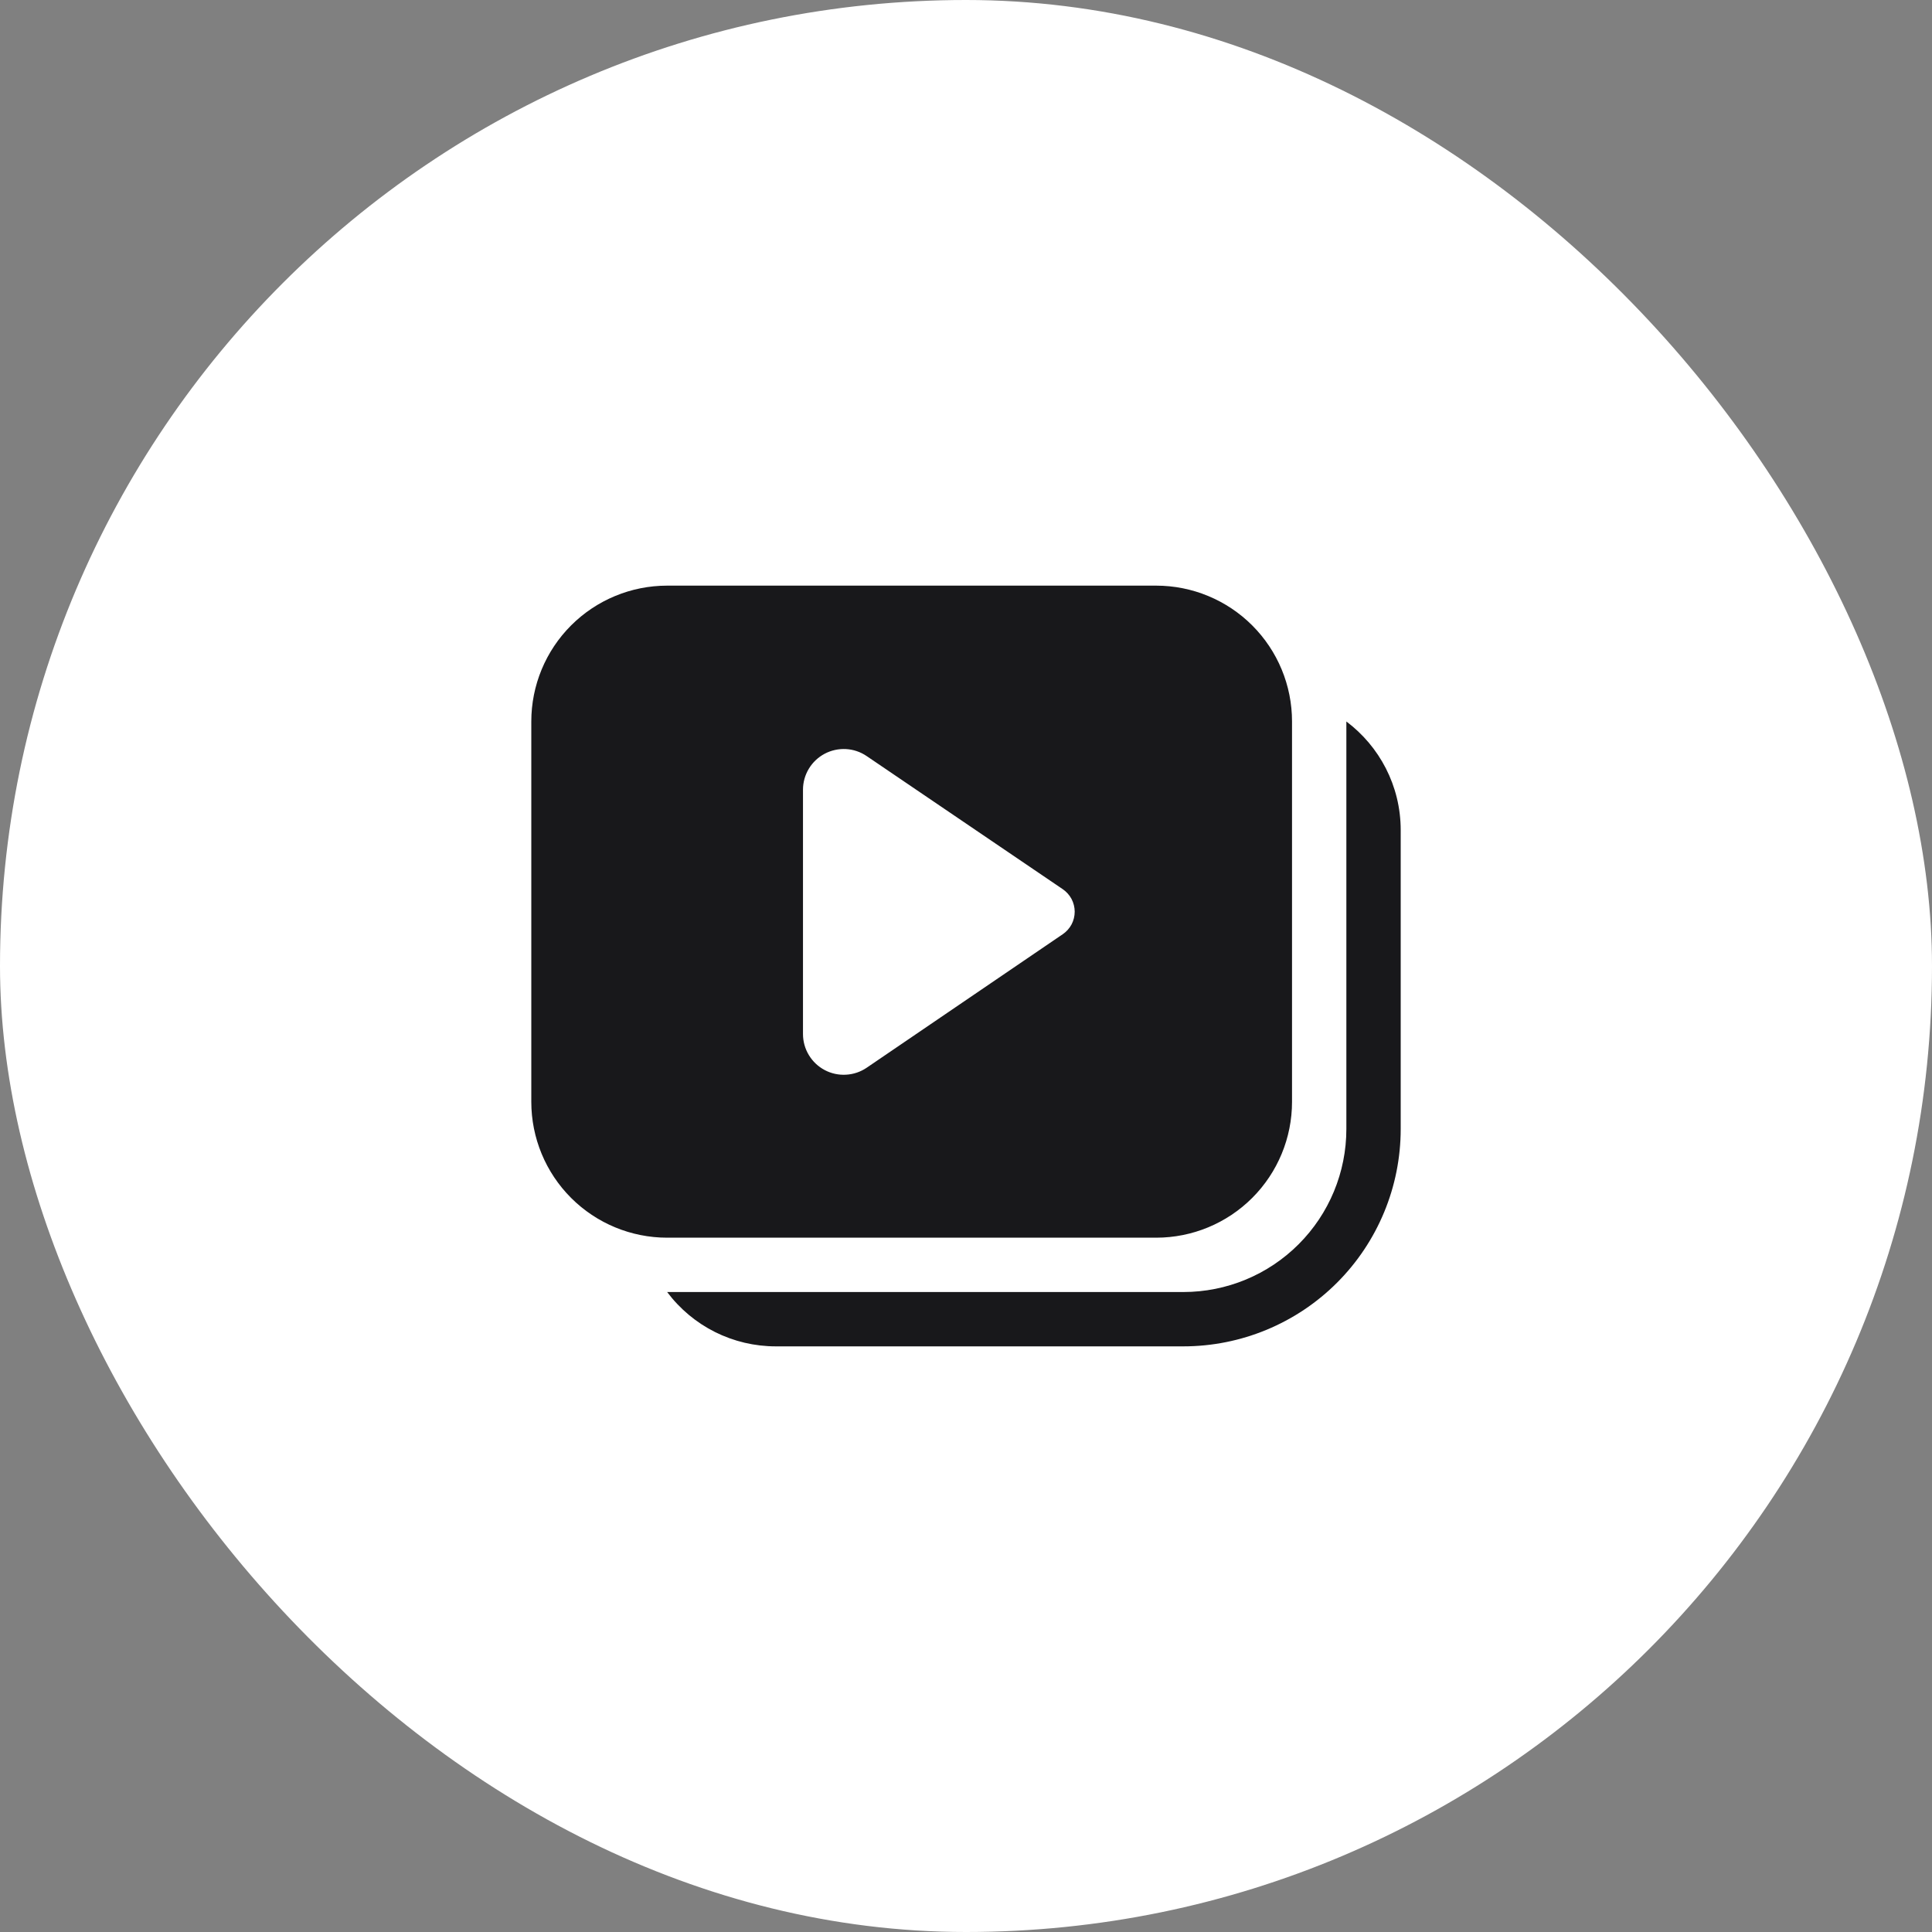
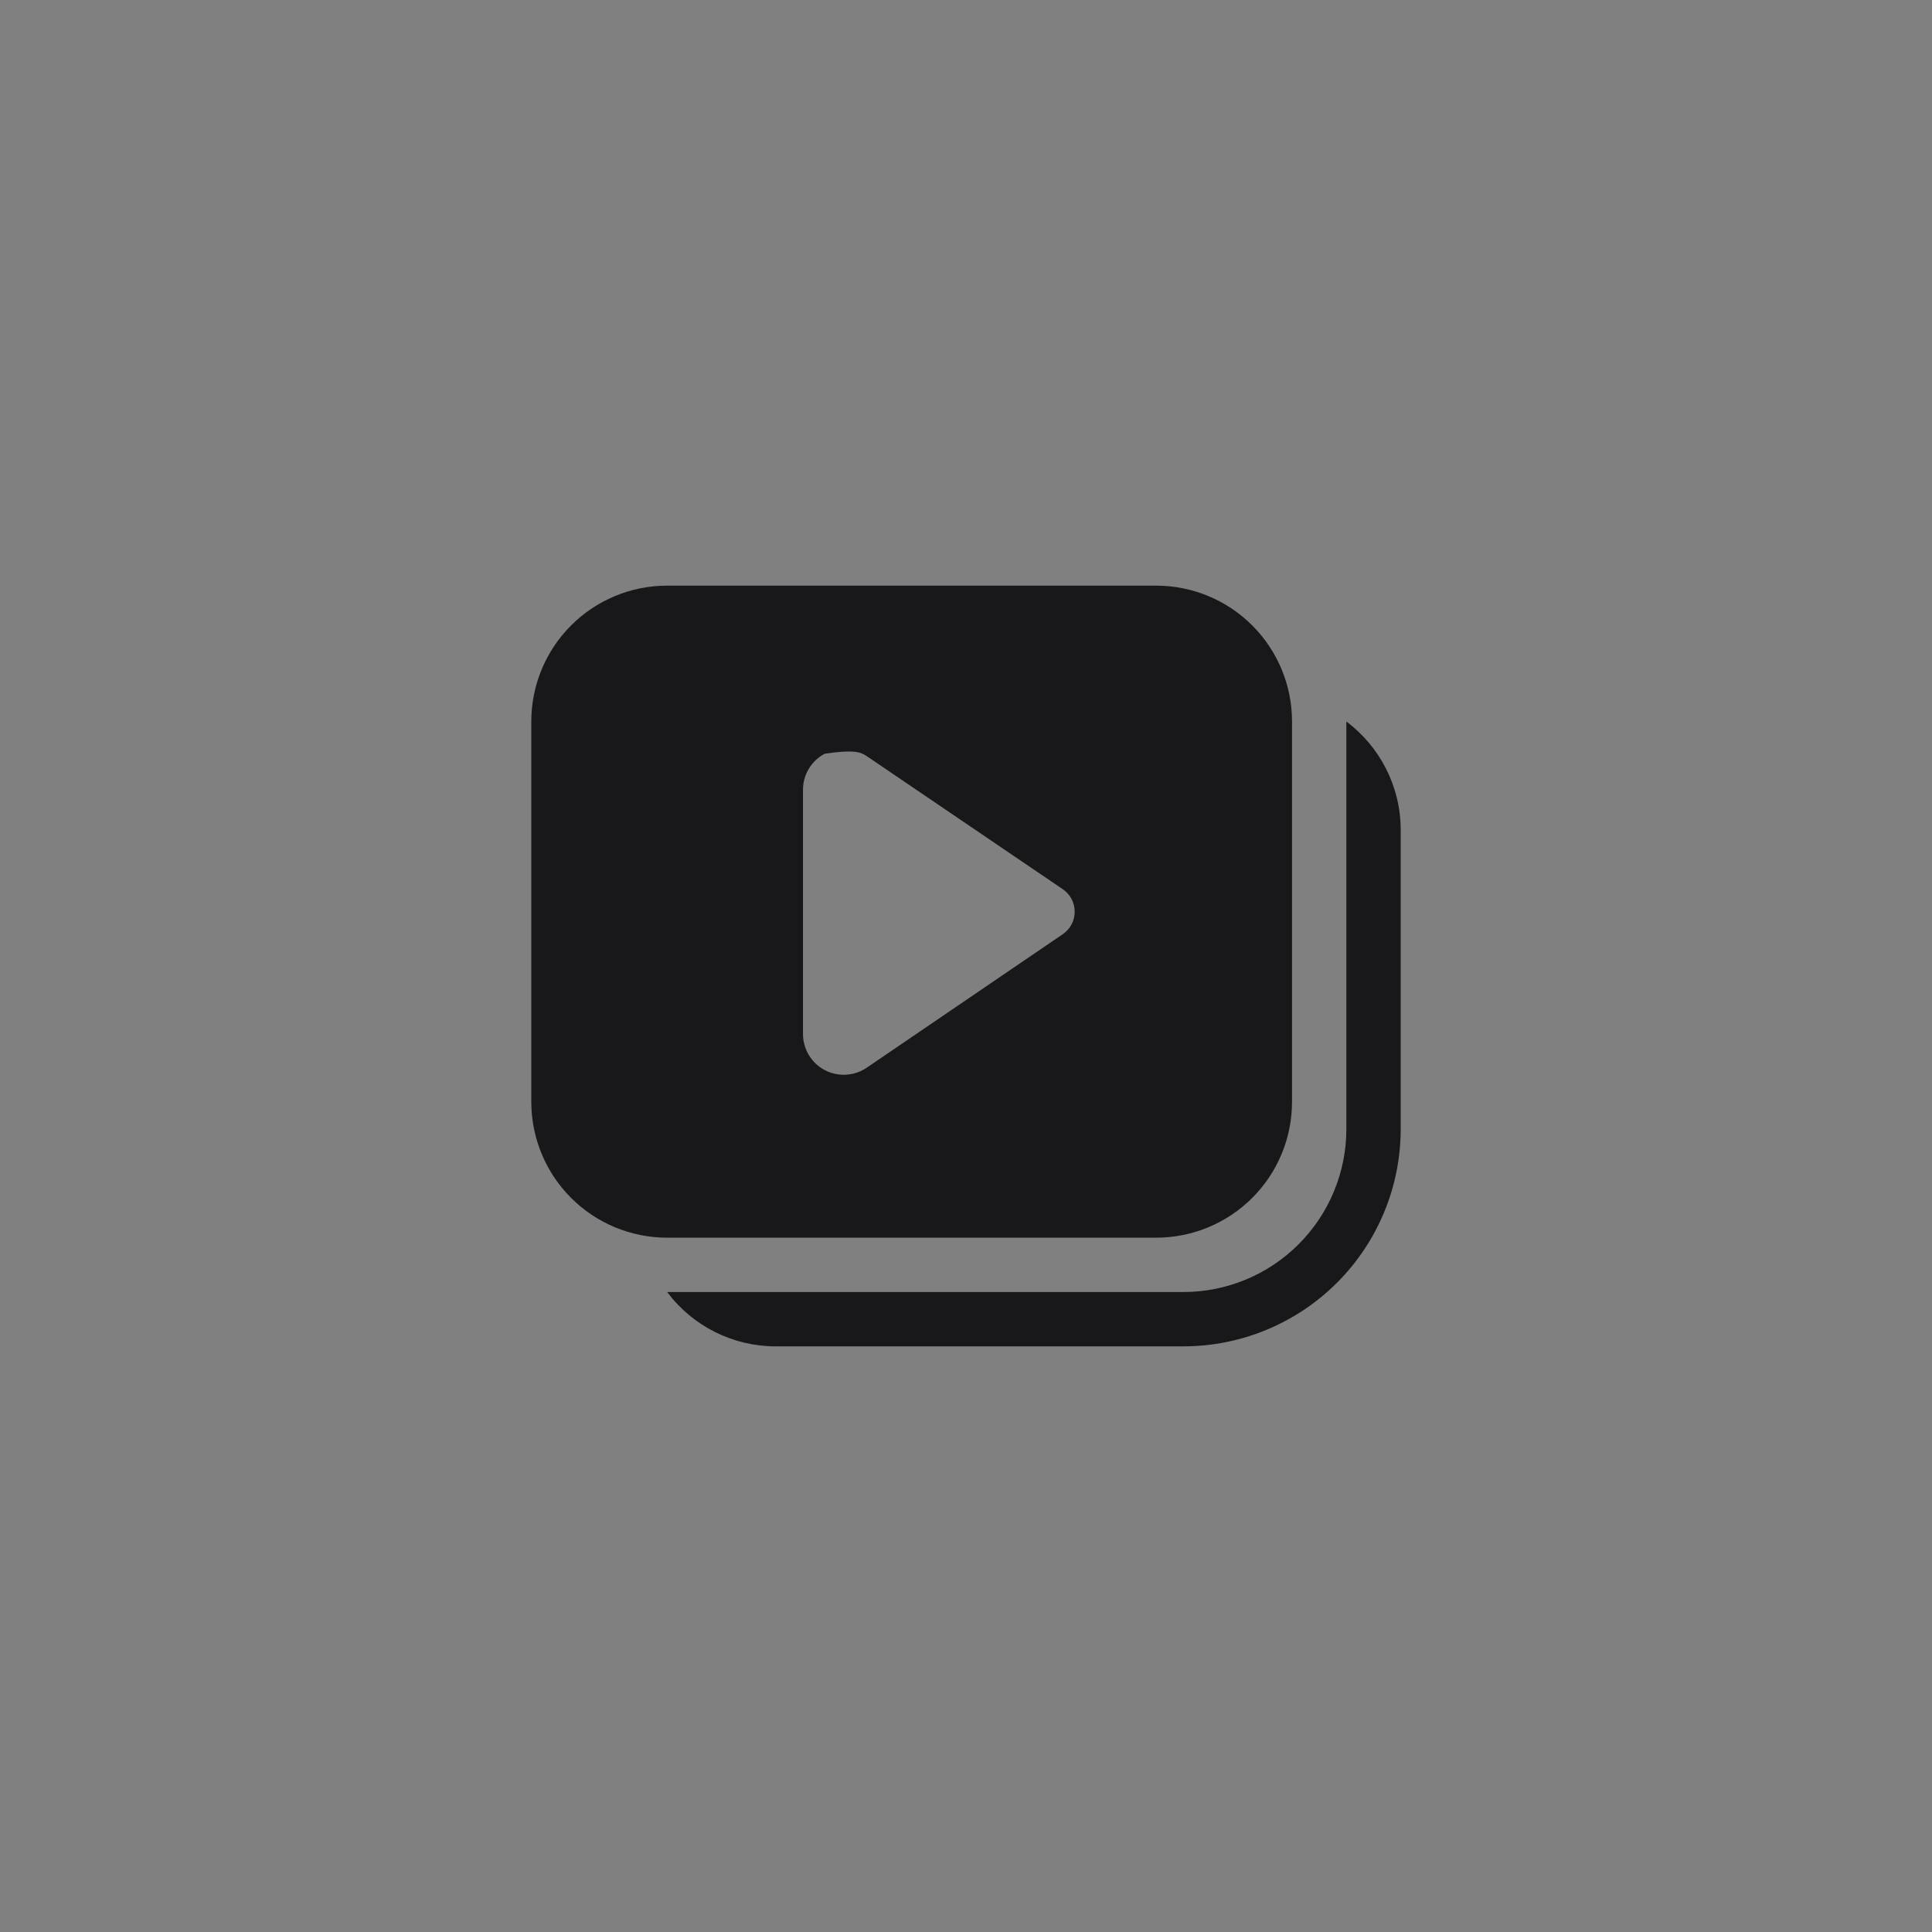
<svg xmlns="http://www.w3.org/2000/svg" width="64" height="64" viewBox="0 0 64 64" fill="none">
  <rect x="0" y="0" width="64" height="64" fill="#808080" stroke="none" />
-   <rect width="64" height="64" rx="32" fill="white" />
-   <path d="M22.1 19.4C20.907 19.4 19.762 19.874 18.918 20.718C18.074 21.562 17.6 22.706 17.6 23.9V36.5C17.6 37.693 18.074 38.838 18.918 39.682C19.762 40.526 20.907 41 22.1 41H38.3C39.493 41 40.638 40.526 41.482 39.682C42.326 38.838 42.8 37.693 42.8 36.5V23.9C42.8 22.706 42.326 21.562 41.482 20.718C40.638 19.874 39.493 19.4 38.3 19.4H22.1ZM26.6 26.161C26.6 25.916 26.667 25.675 26.794 25.465C26.92 25.255 27.102 25.084 27.318 24.969C27.535 24.854 27.779 24.801 28.024 24.814C28.268 24.827 28.505 24.907 28.708 25.045L35.206 29.456C35.327 29.539 35.427 29.65 35.496 29.779C35.564 29.909 35.6 30.053 35.601 30.2C35.601 30.347 35.565 30.492 35.497 30.622C35.428 30.751 35.329 30.862 35.208 30.945L28.71 35.37C28.507 35.508 28.27 35.588 28.025 35.601C27.78 35.615 27.536 35.562 27.319 35.447C27.102 35.332 26.92 35.16 26.794 34.95C26.667 34.74 26.6 34.499 26.6 34.254V26.161ZM25.7 44.6C25.001 44.6 24.312 44.438 23.687 44.126C23.062 43.813 22.519 43.359 22.1 42.8H39.2C40.632 42.8 42.006 42.231 43.018 41.218C44.031 40.206 44.6 38.832 44.6 37.4V23.9C45.693 24.721 46.4 26.027 46.4 27.5V37.4C46.4 39.309 45.641 41.141 44.291 42.491C42.941 43.841 41.109 44.6 39.2 44.6H25.7Z" fill="#18181B" />
+   <path d="M22.1 19.4C20.907 19.4 19.762 19.874 18.918 20.718C18.074 21.562 17.6 22.706 17.6 23.9V36.5C17.6 37.693 18.074 38.838 18.918 39.682C19.762 40.526 20.907 41 22.1 41H38.3C39.493 41 40.638 40.526 41.482 39.682C42.326 38.838 42.8 37.693 42.8 36.5V23.9C42.8 22.706 42.326 21.562 41.482 20.718C40.638 19.874 39.493 19.4 38.3 19.4H22.1ZM26.6 26.161C26.6 25.916 26.667 25.675 26.794 25.465C26.92 25.255 27.102 25.084 27.318 24.969C28.268 24.827 28.505 24.907 28.708 25.045L35.206 29.456C35.327 29.539 35.427 29.65 35.496 29.779C35.564 29.909 35.6 30.053 35.601 30.2C35.601 30.347 35.565 30.492 35.497 30.622C35.428 30.751 35.329 30.862 35.208 30.945L28.71 35.37C28.507 35.508 28.27 35.588 28.025 35.601C27.78 35.615 27.536 35.562 27.319 35.447C27.102 35.332 26.92 35.16 26.794 34.95C26.667 34.74 26.6 34.499 26.6 34.254V26.161ZM25.7 44.6C25.001 44.6 24.312 44.438 23.687 44.126C23.062 43.813 22.519 43.359 22.1 42.8H39.2C40.632 42.8 42.006 42.231 43.018 41.218C44.031 40.206 44.6 38.832 44.6 37.4V23.9C45.693 24.721 46.4 26.027 46.4 27.5V37.4C46.4 39.309 45.641 41.141 44.291 42.491C42.941 43.841 41.109 44.6 39.2 44.6H25.7Z" fill="#18181B" />
</svg>